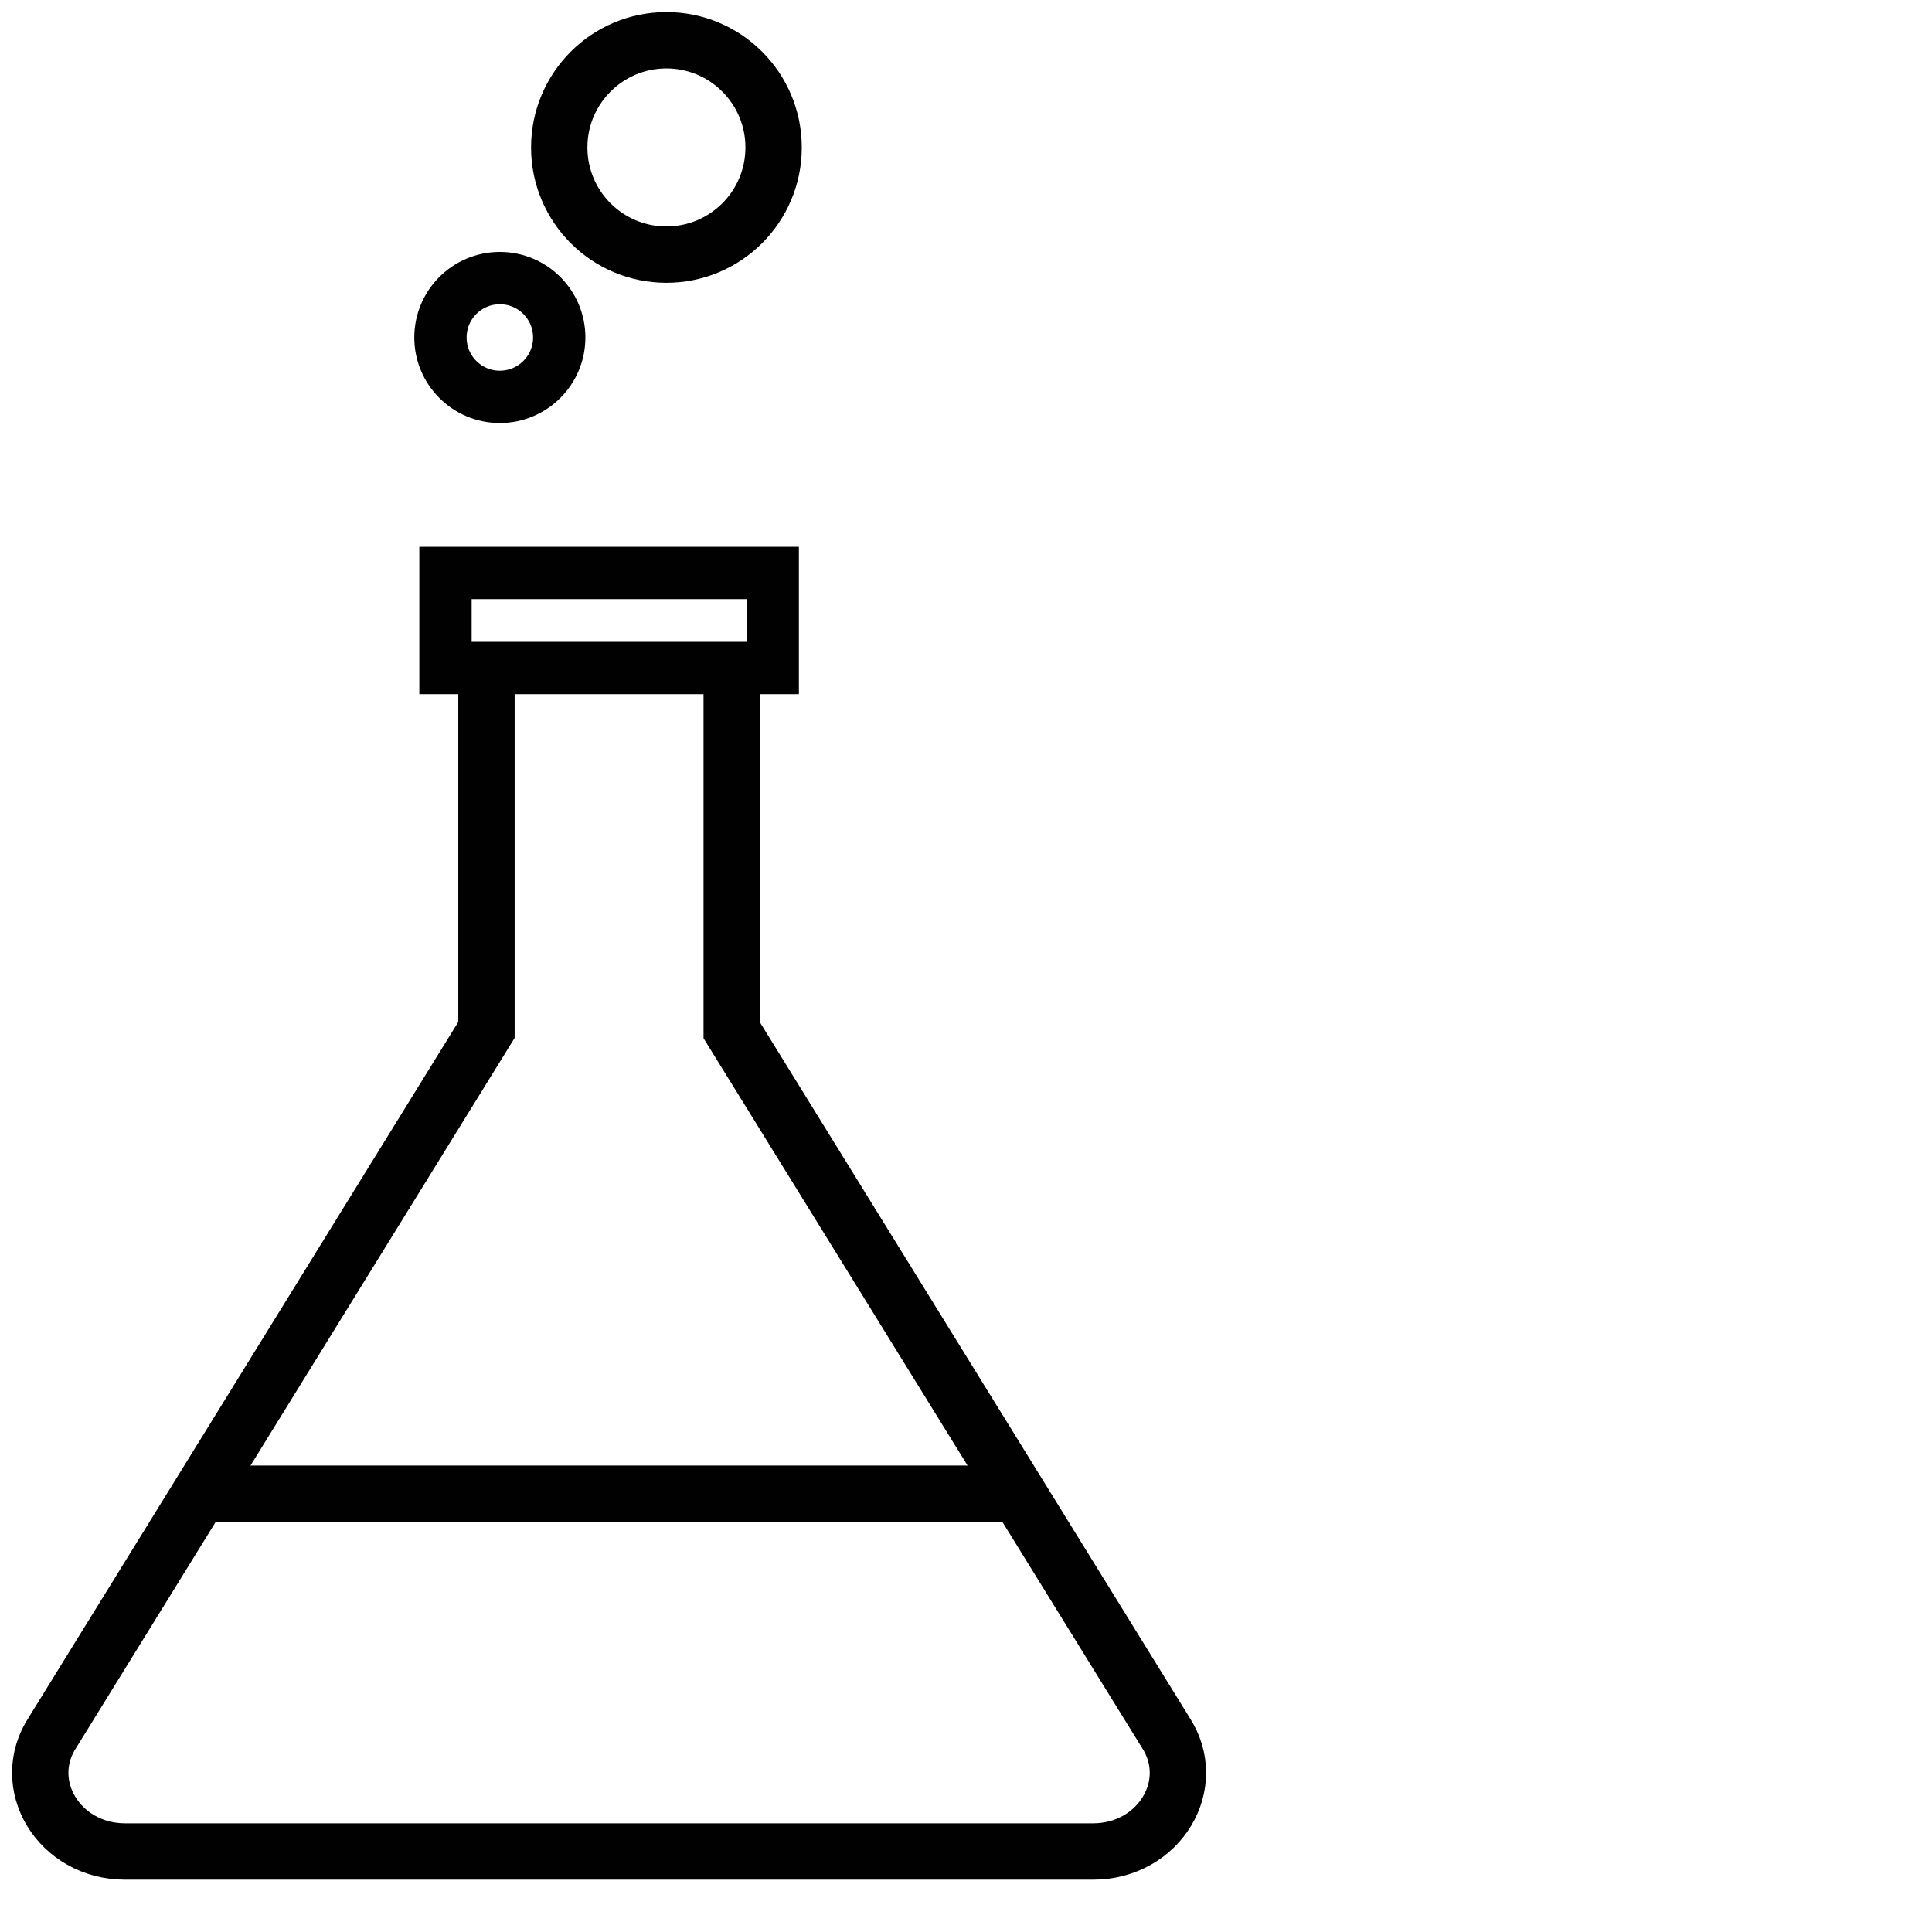
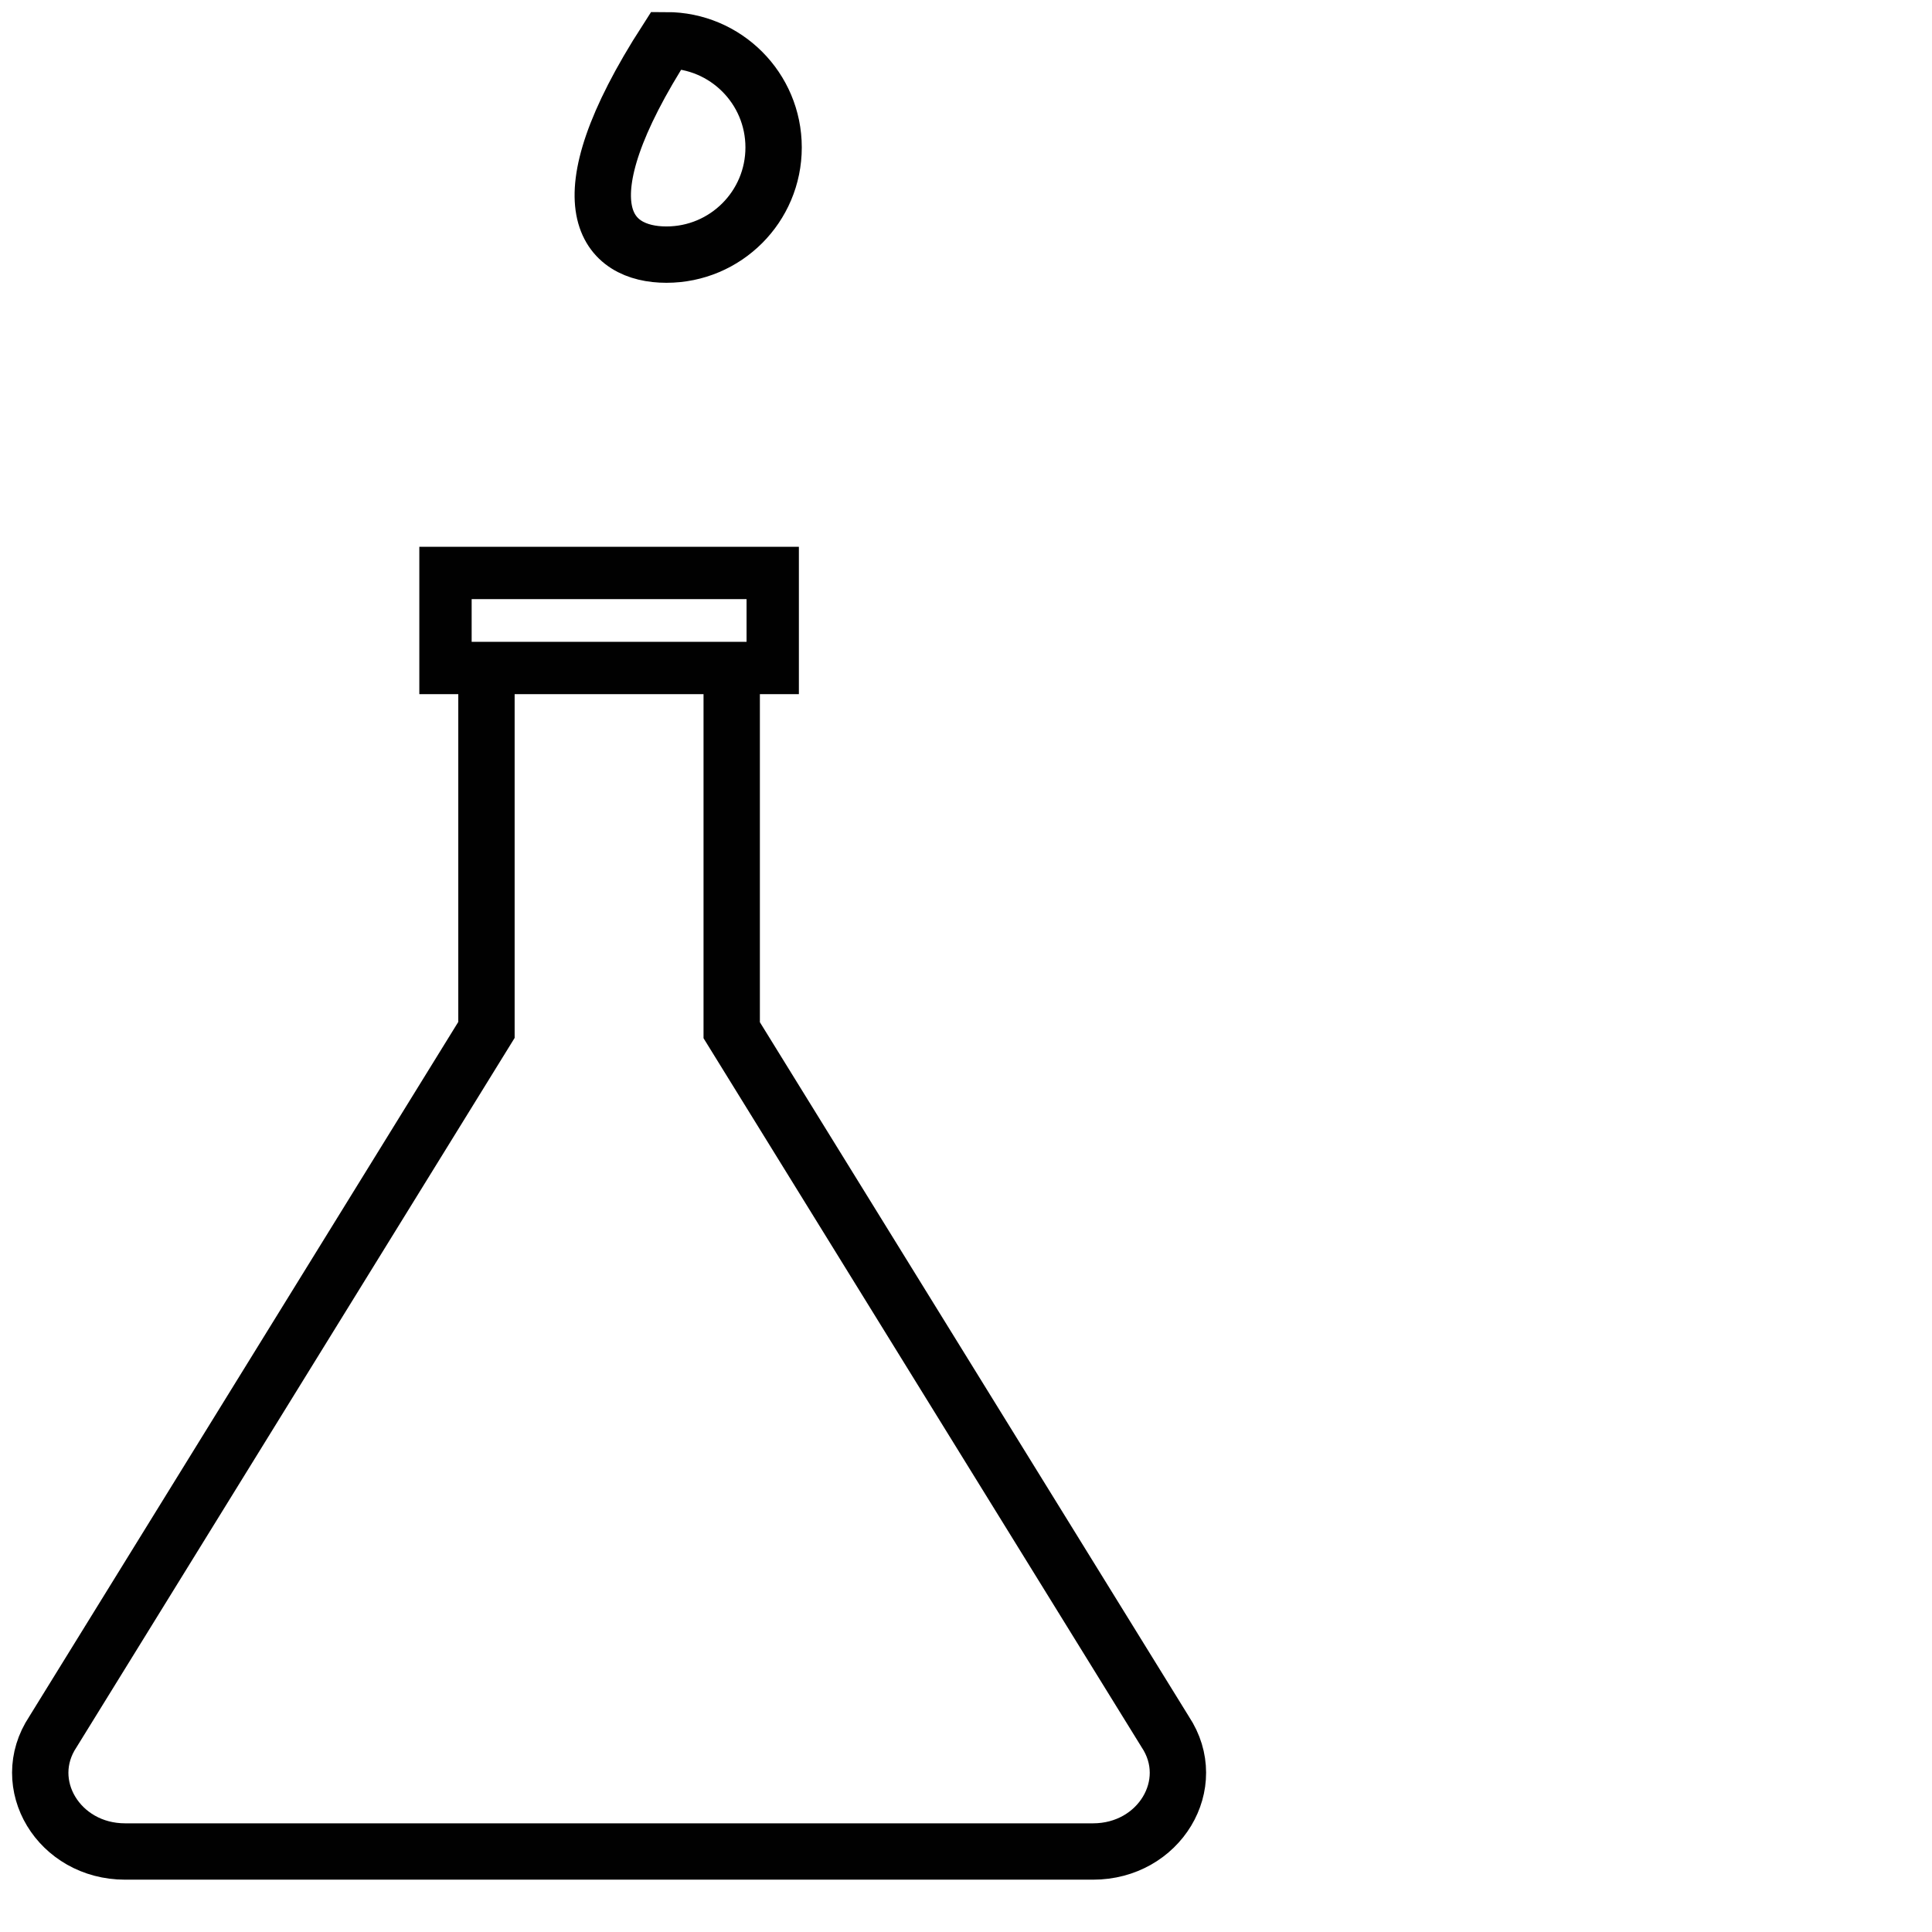
<svg xmlns="http://www.w3.org/2000/svg" width="48" height="48" viewBox="0 0 48 48" fill="none">
  <path d="M19.198 14.235H11.068V16.596H19.198V14.235Z" stroke="#010101" stroke-width="1.3" stroke-miterlimit="10" />
-   <path d="M4.878 37.111H25.291" stroke="#010101" stroke-width="1.4" stroke-miterlimit="10" />
  <path d="M12.086 16.595V25.588L1.315 43.027C0.452 44.326 1.463 46 3.108 46H27.157C28.802 46 29.813 44.326 28.95 43.027L18.179 25.595V16.603" stroke="#010101" stroke-width="1.4" stroke-miterlimit="10" />
-   <path d="M12.418 9.86C13.233 9.86 13.894 9.199 13.894 8.385C13.894 7.57 13.233 6.909 12.418 6.909C11.603 6.909 10.943 7.57 10.943 8.385C10.943 9.199 11.603 9.86 12.418 9.86Z" stroke="#010101" stroke-width="1.3" stroke-miterlimit="10" />
-   <path d="M16.557 6.326C18.028 6.326 19.22 5.134 19.22 3.663C19.22 2.192 18.028 1 16.557 1C15.086 1 13.894 2.192 13.894 3.663C13.894 5.134 15.086 6.326 16.557 6.326Z" stroke="#010101" stroke-width="1.4" stroke-miterlimit="10" />
+   <path d="M16.557 6.326C18.028 6.326 19.22 5.134 19.22 3.663C19.22 2.192 18.028 1 16.557 1C13.894 5.134 15.086 6.326 16.557 6.326Z" stroke="#010101" stroke-width="1.4" stroke-miterlimit="10" />
</svg>